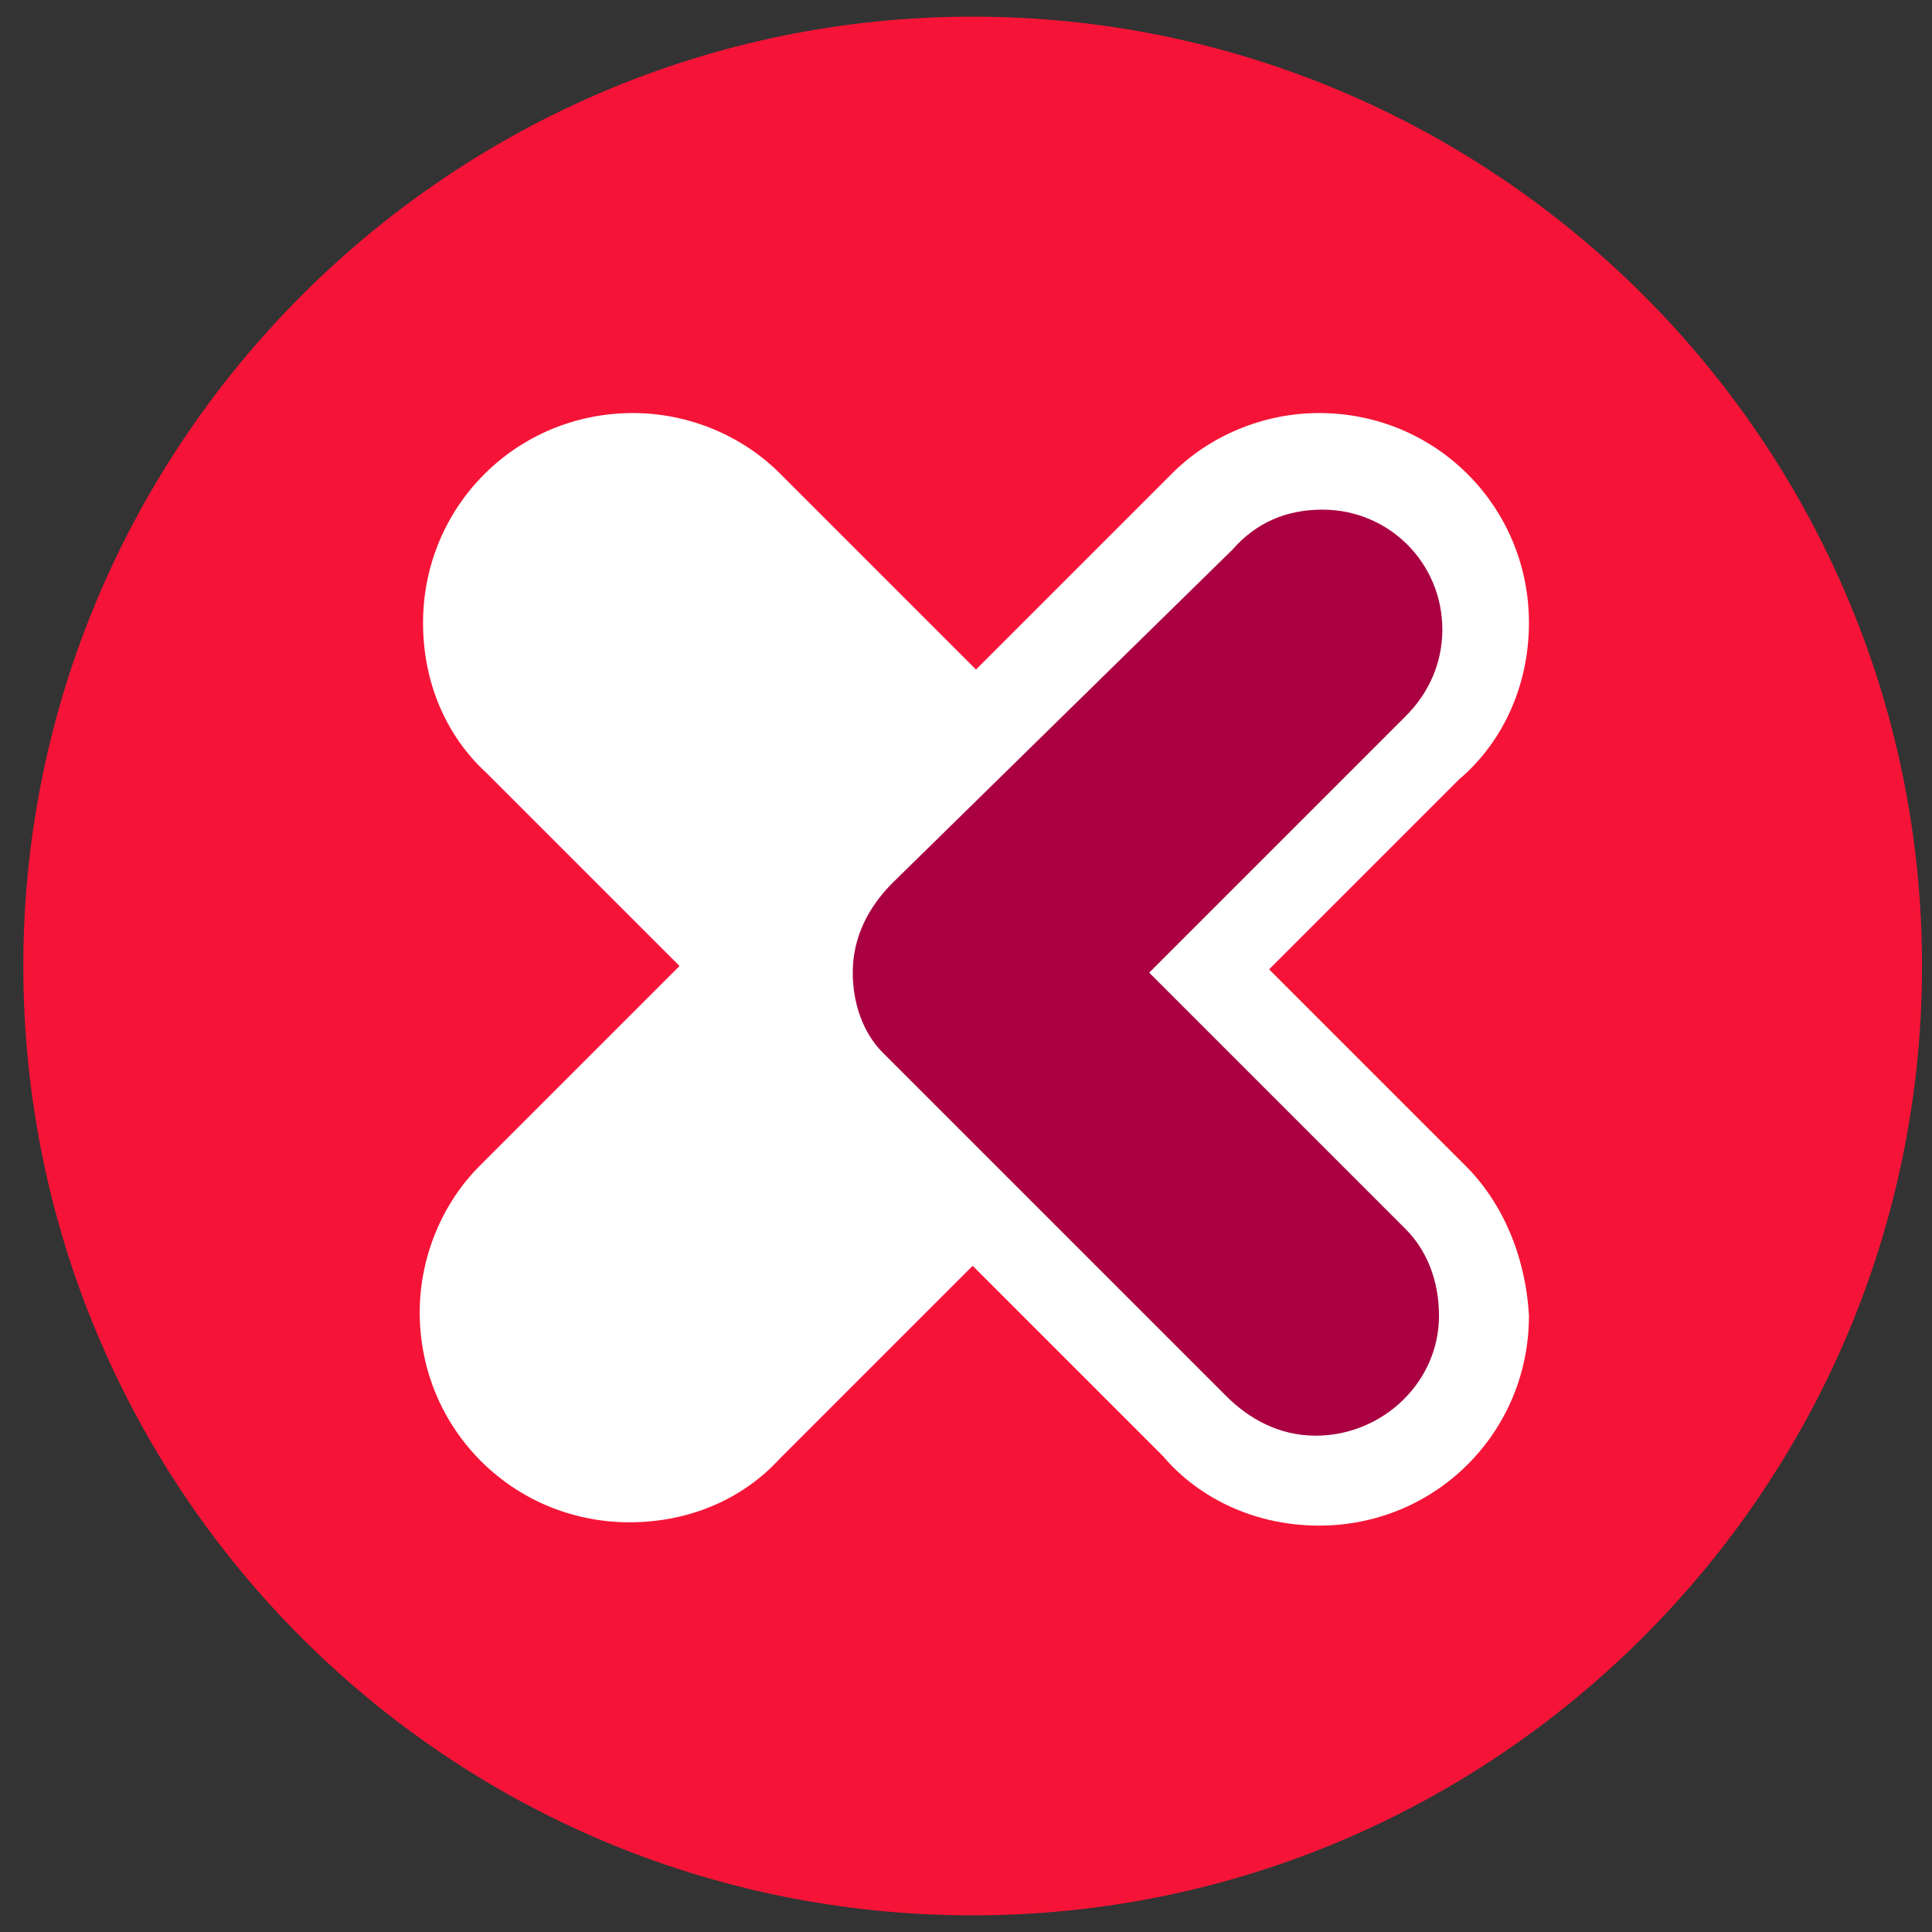
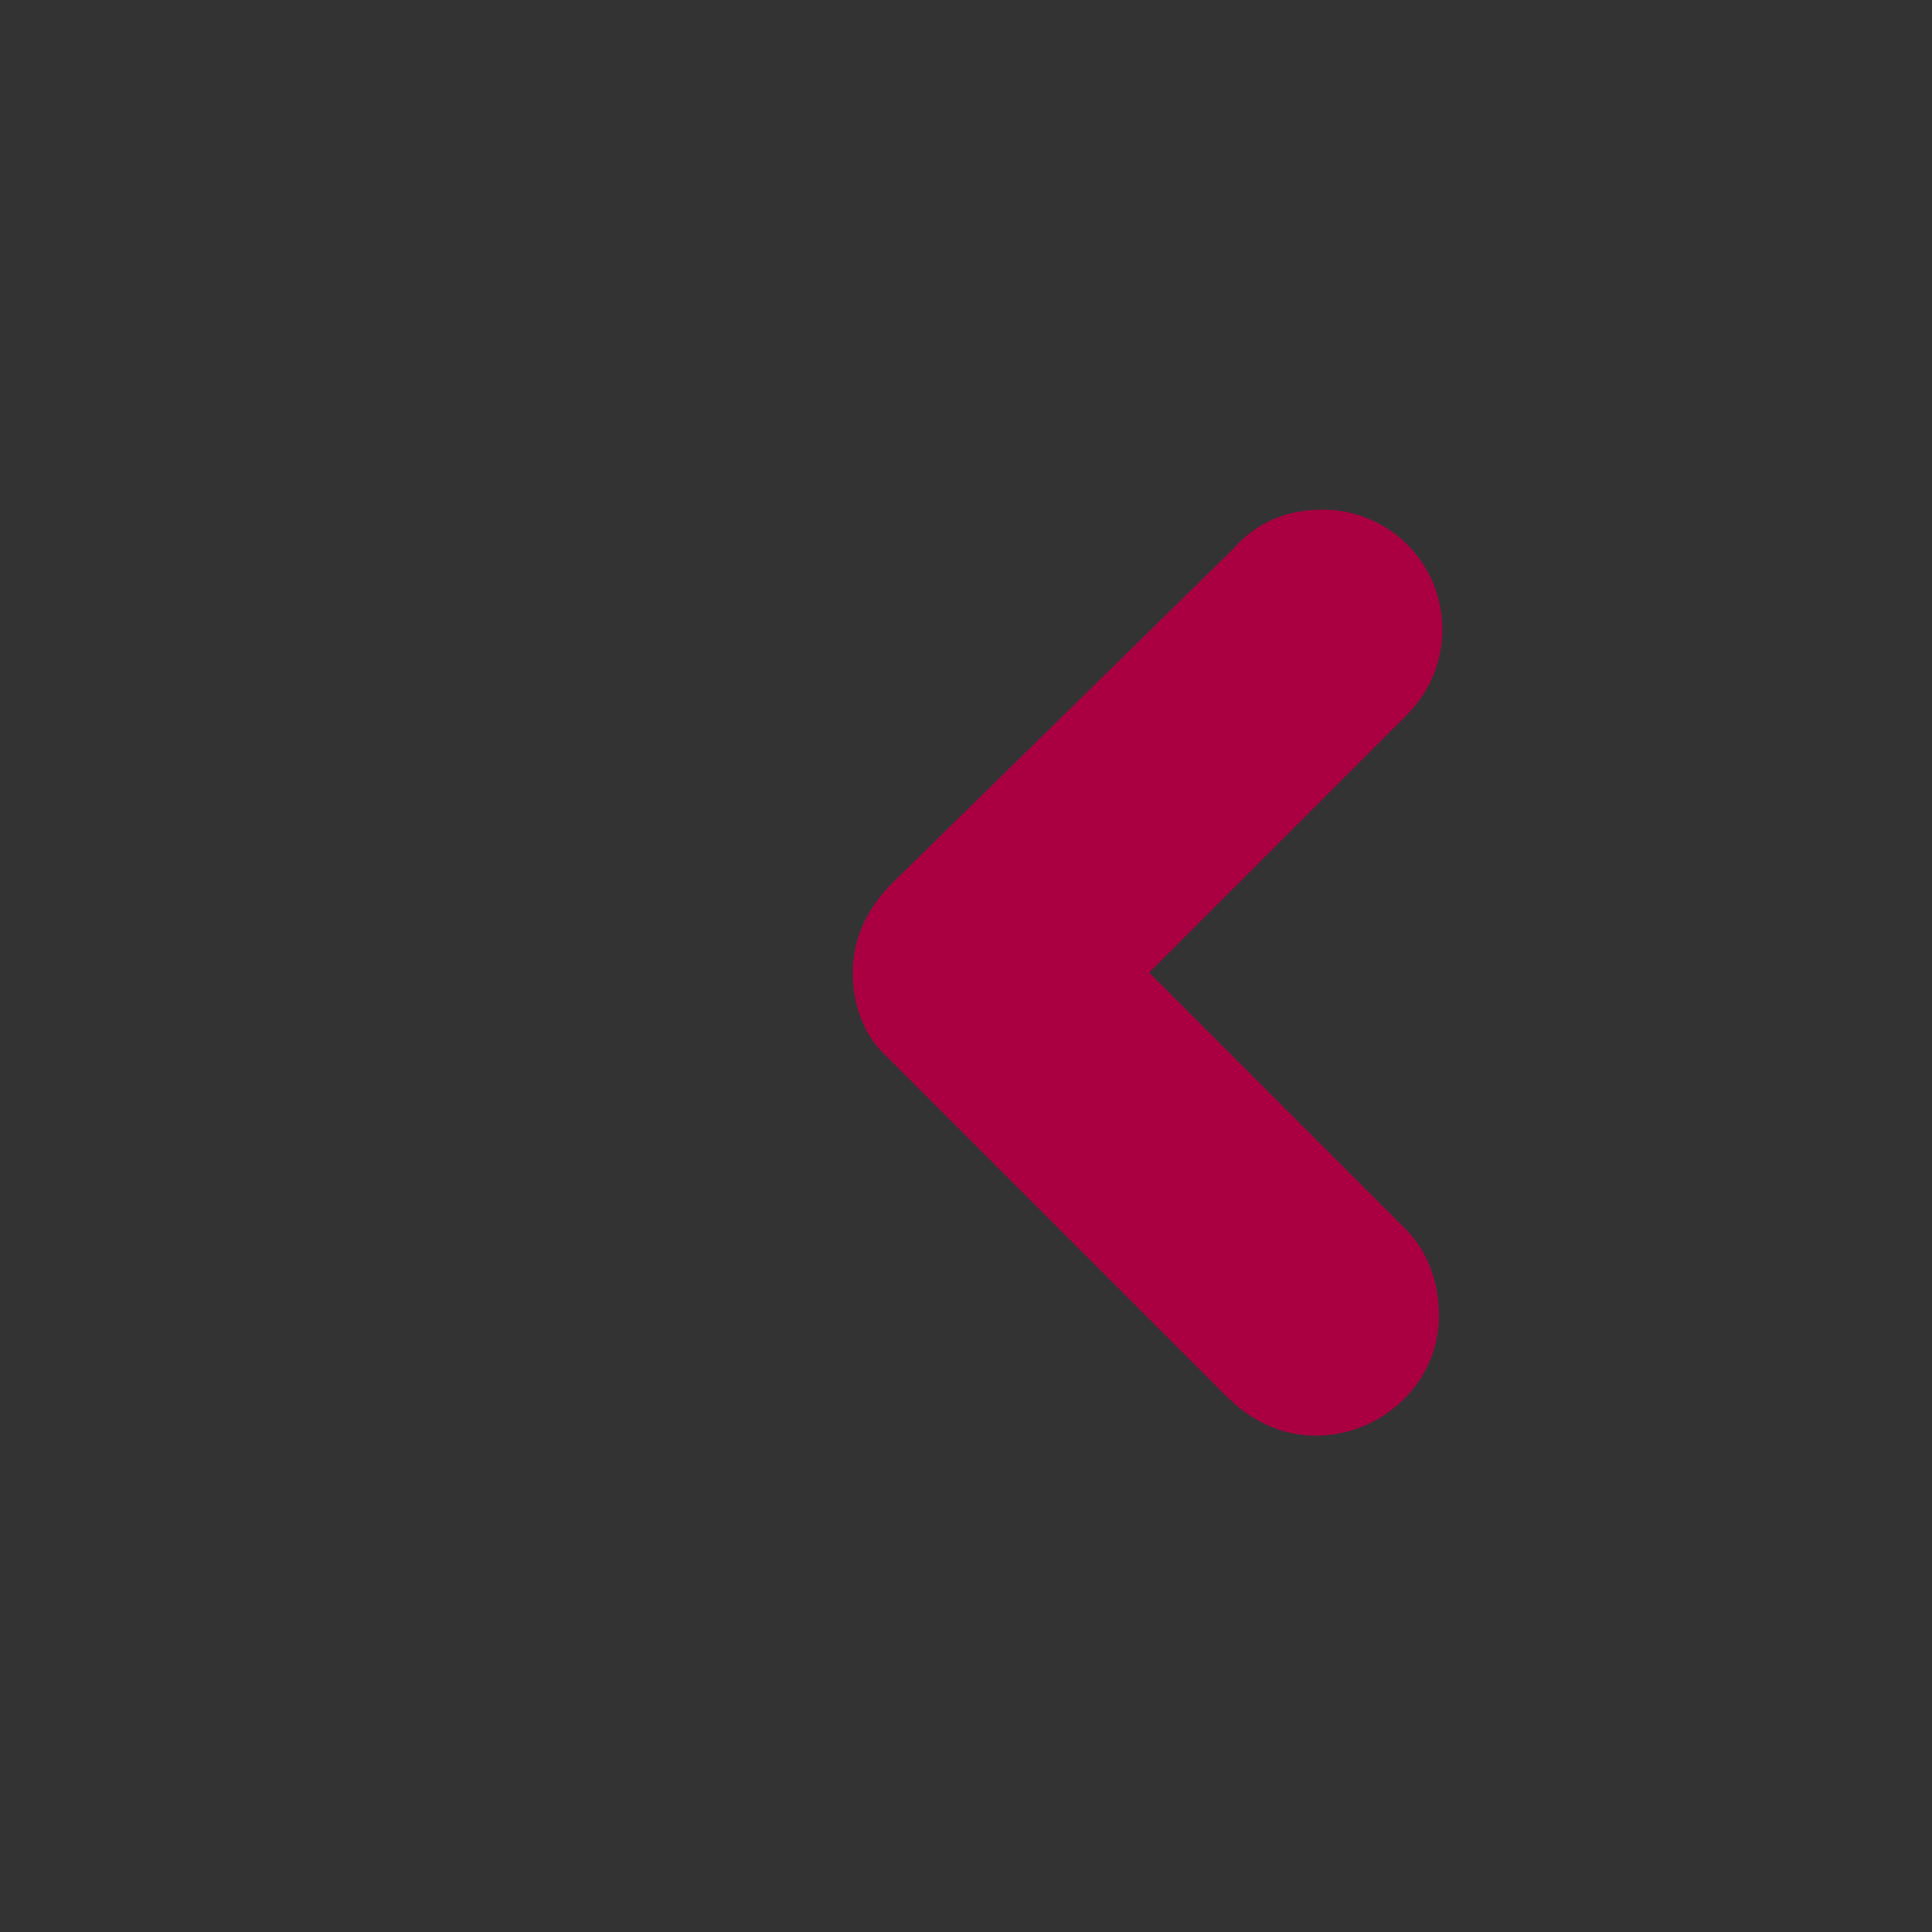
<svg xmlns="http://www.w3.org/2000/svg" id="XMLSpy" viewBox="0 0 58 58">
  <rect x="0" y="0" width="58" height="58" fill="#333333" stroke="none" />
-   <path d="M57.7 29c0 15.7-12.8 28.5-28.5 28.5C13.4 57.5.7 44.7.7 29S13.5.5 29.2.5 57.7 13.3 57.7 29z" fill="#f51437" />
-   <path d="m44 35-5.9-5.9 5.7-5.7c1.3-1.1 2.1-2.8 2.1-4.7 0-3.5-2.8-6.3-6.3-6.3-1.7 0-3.3.7-4.4 1.8l-5.9 5.9-5.9-5.9c-1.1-1.1-2.7-1.8-4.4-1.8-3.5 0-6.3 2.8-6.3 6.3 0 1.8.7 3.4 1.9 4.5l5.8 5.8-6 6c-1.1 1.1-1.8 2.7-1.8 4.4 0 3.5 2.8 6.3 6.3 6.3 1.8 0 3.4-.7 4.5-1.9l5.8-5.8 5.7 5.7c1.1 1.3 2.8 2.1 4.7 2.1 3.5 0 6.3-2.8 6.3-6.3-.1-1.8-.8-3.4-1.9-4.5z" fill="#fff" />
  <path d="m42.2 36.9-7.7-7.7 7.7-7.7c.7-.7 1.1-1.6 1.1-2.6 0-2-1.6-3.6-3.6-3.6-1.1 0-2 .4-2.7 1.2l-10.2 10c-.7.7-1.2 1.6-1.2 2.7 0 .9.3 1.8.9 2.4l.2.2 10.1 10.1c.7.7 1.6 1.2 2.7 1.2 2 0 3.7-1.6 3.7-3.6 0-1.1-.4-2-1-2.6z" fill="#aa0041" />
</svg>